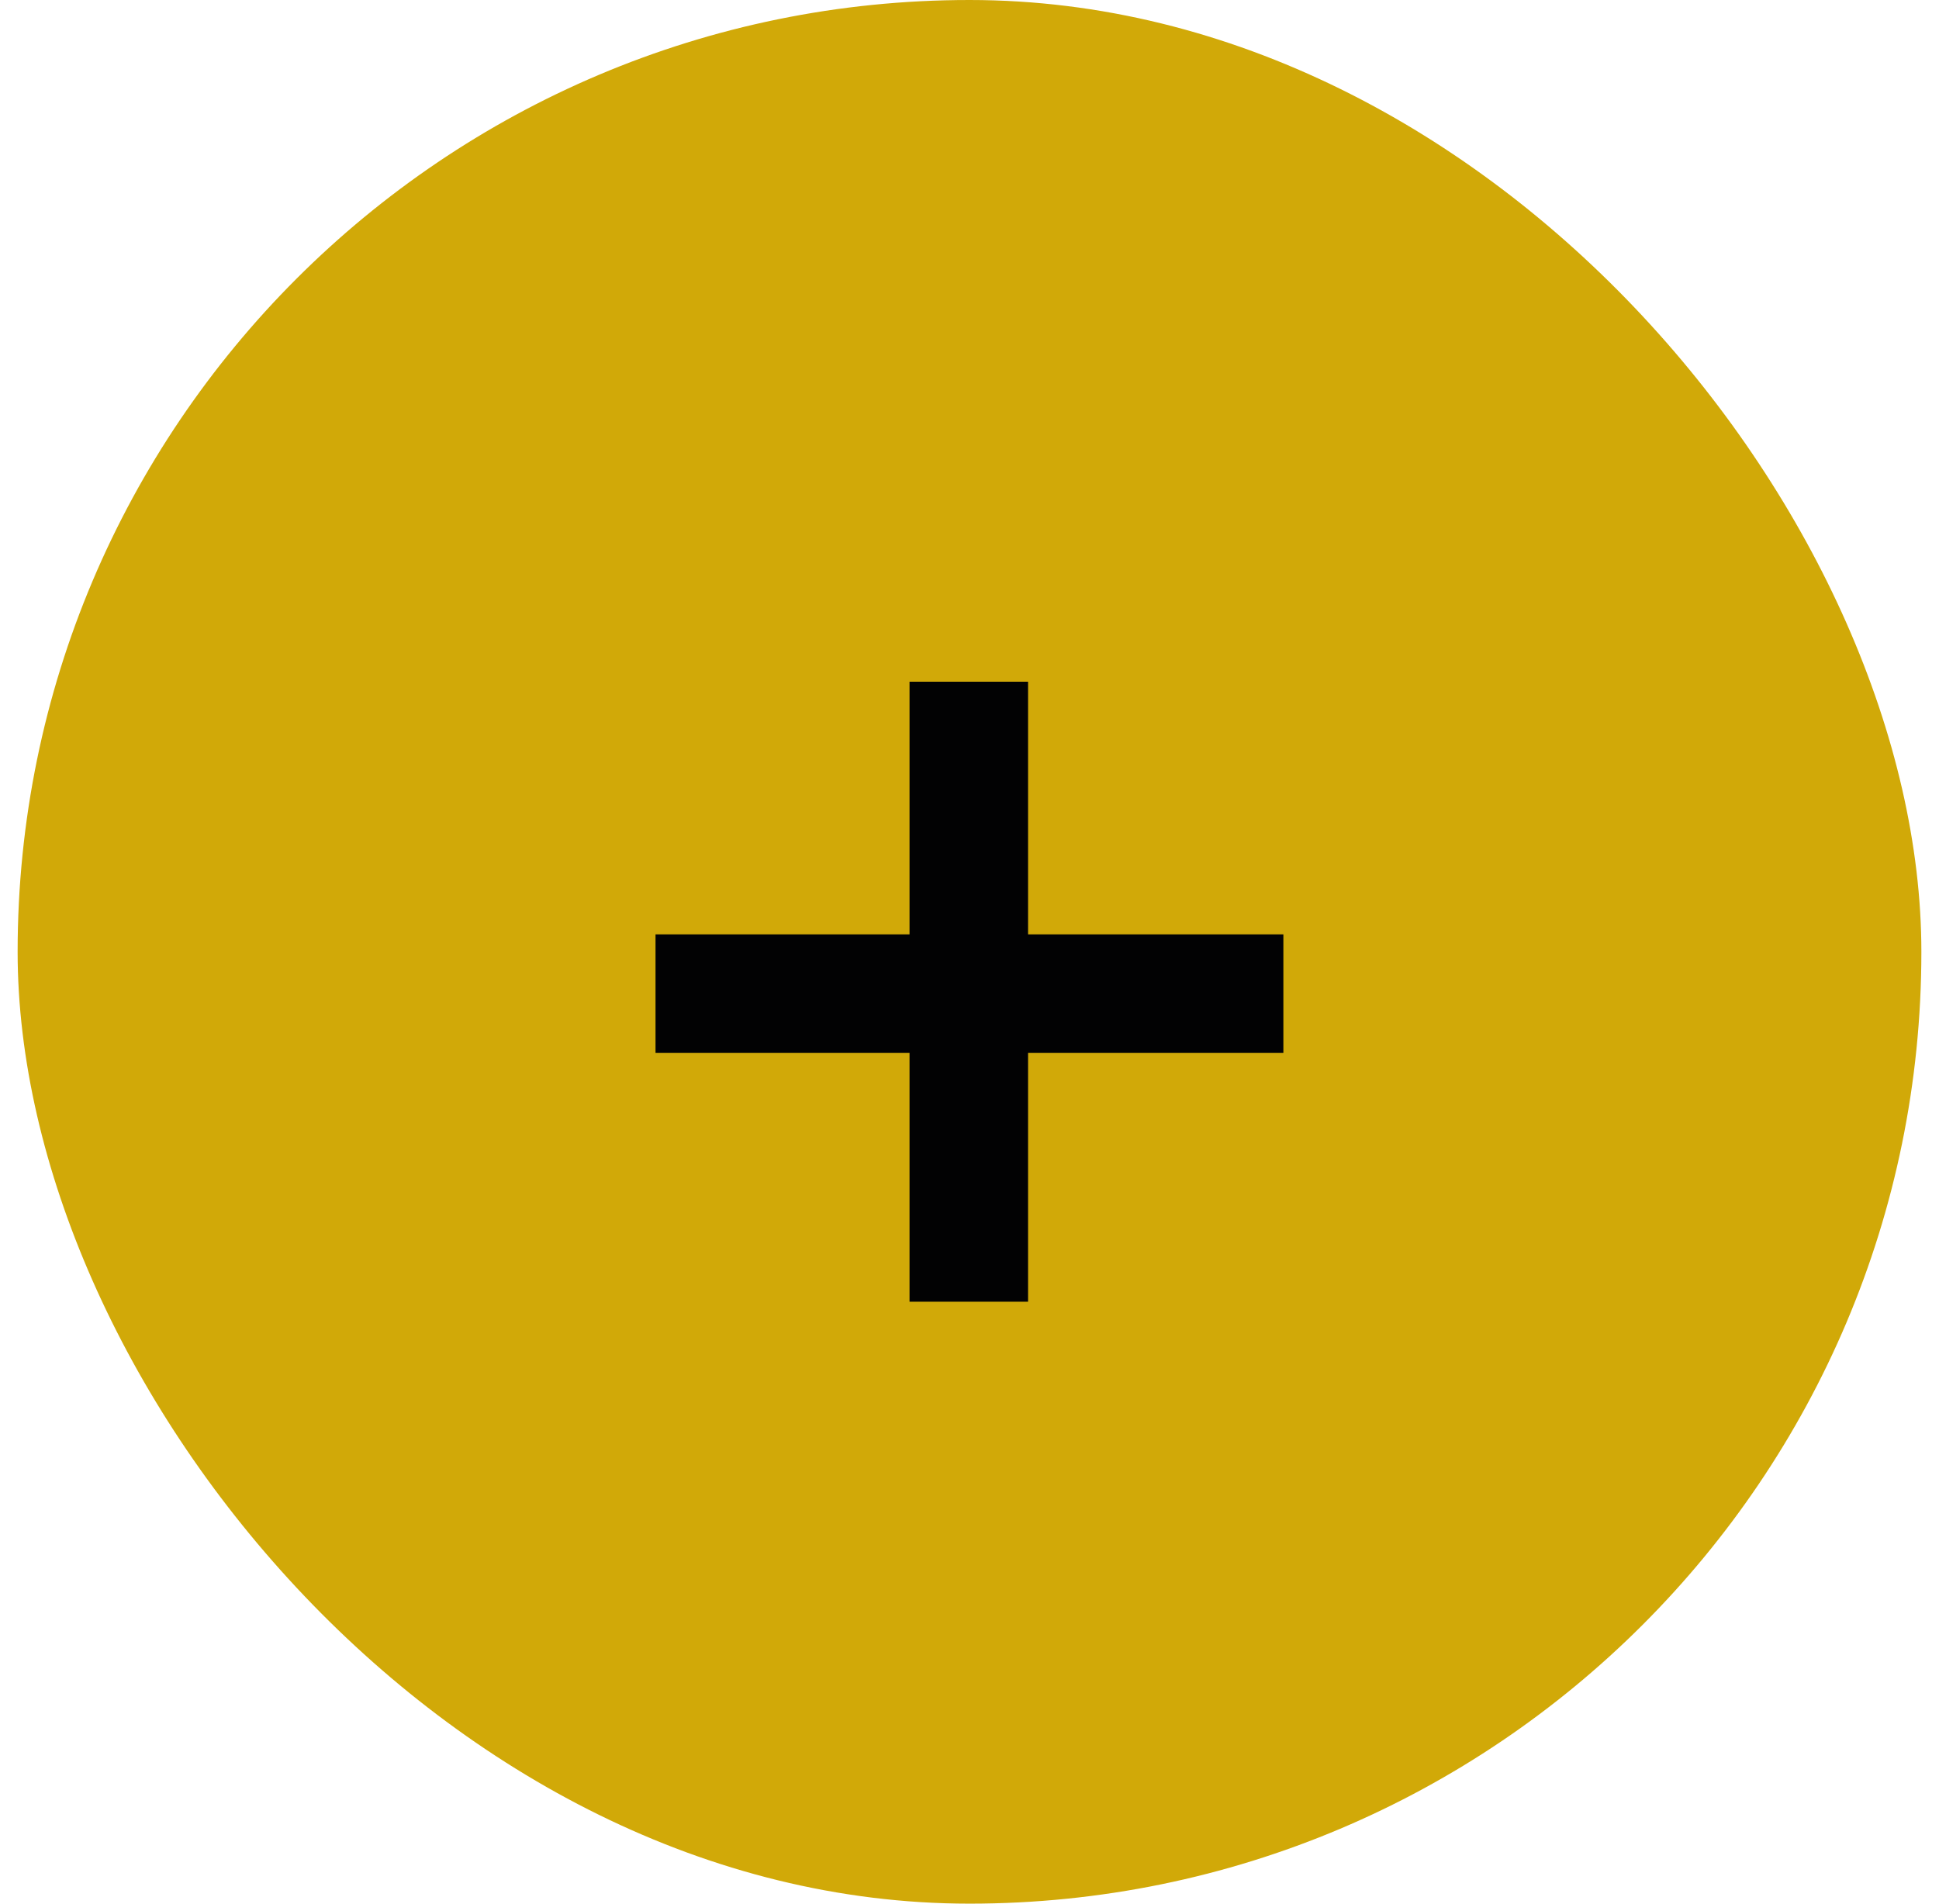
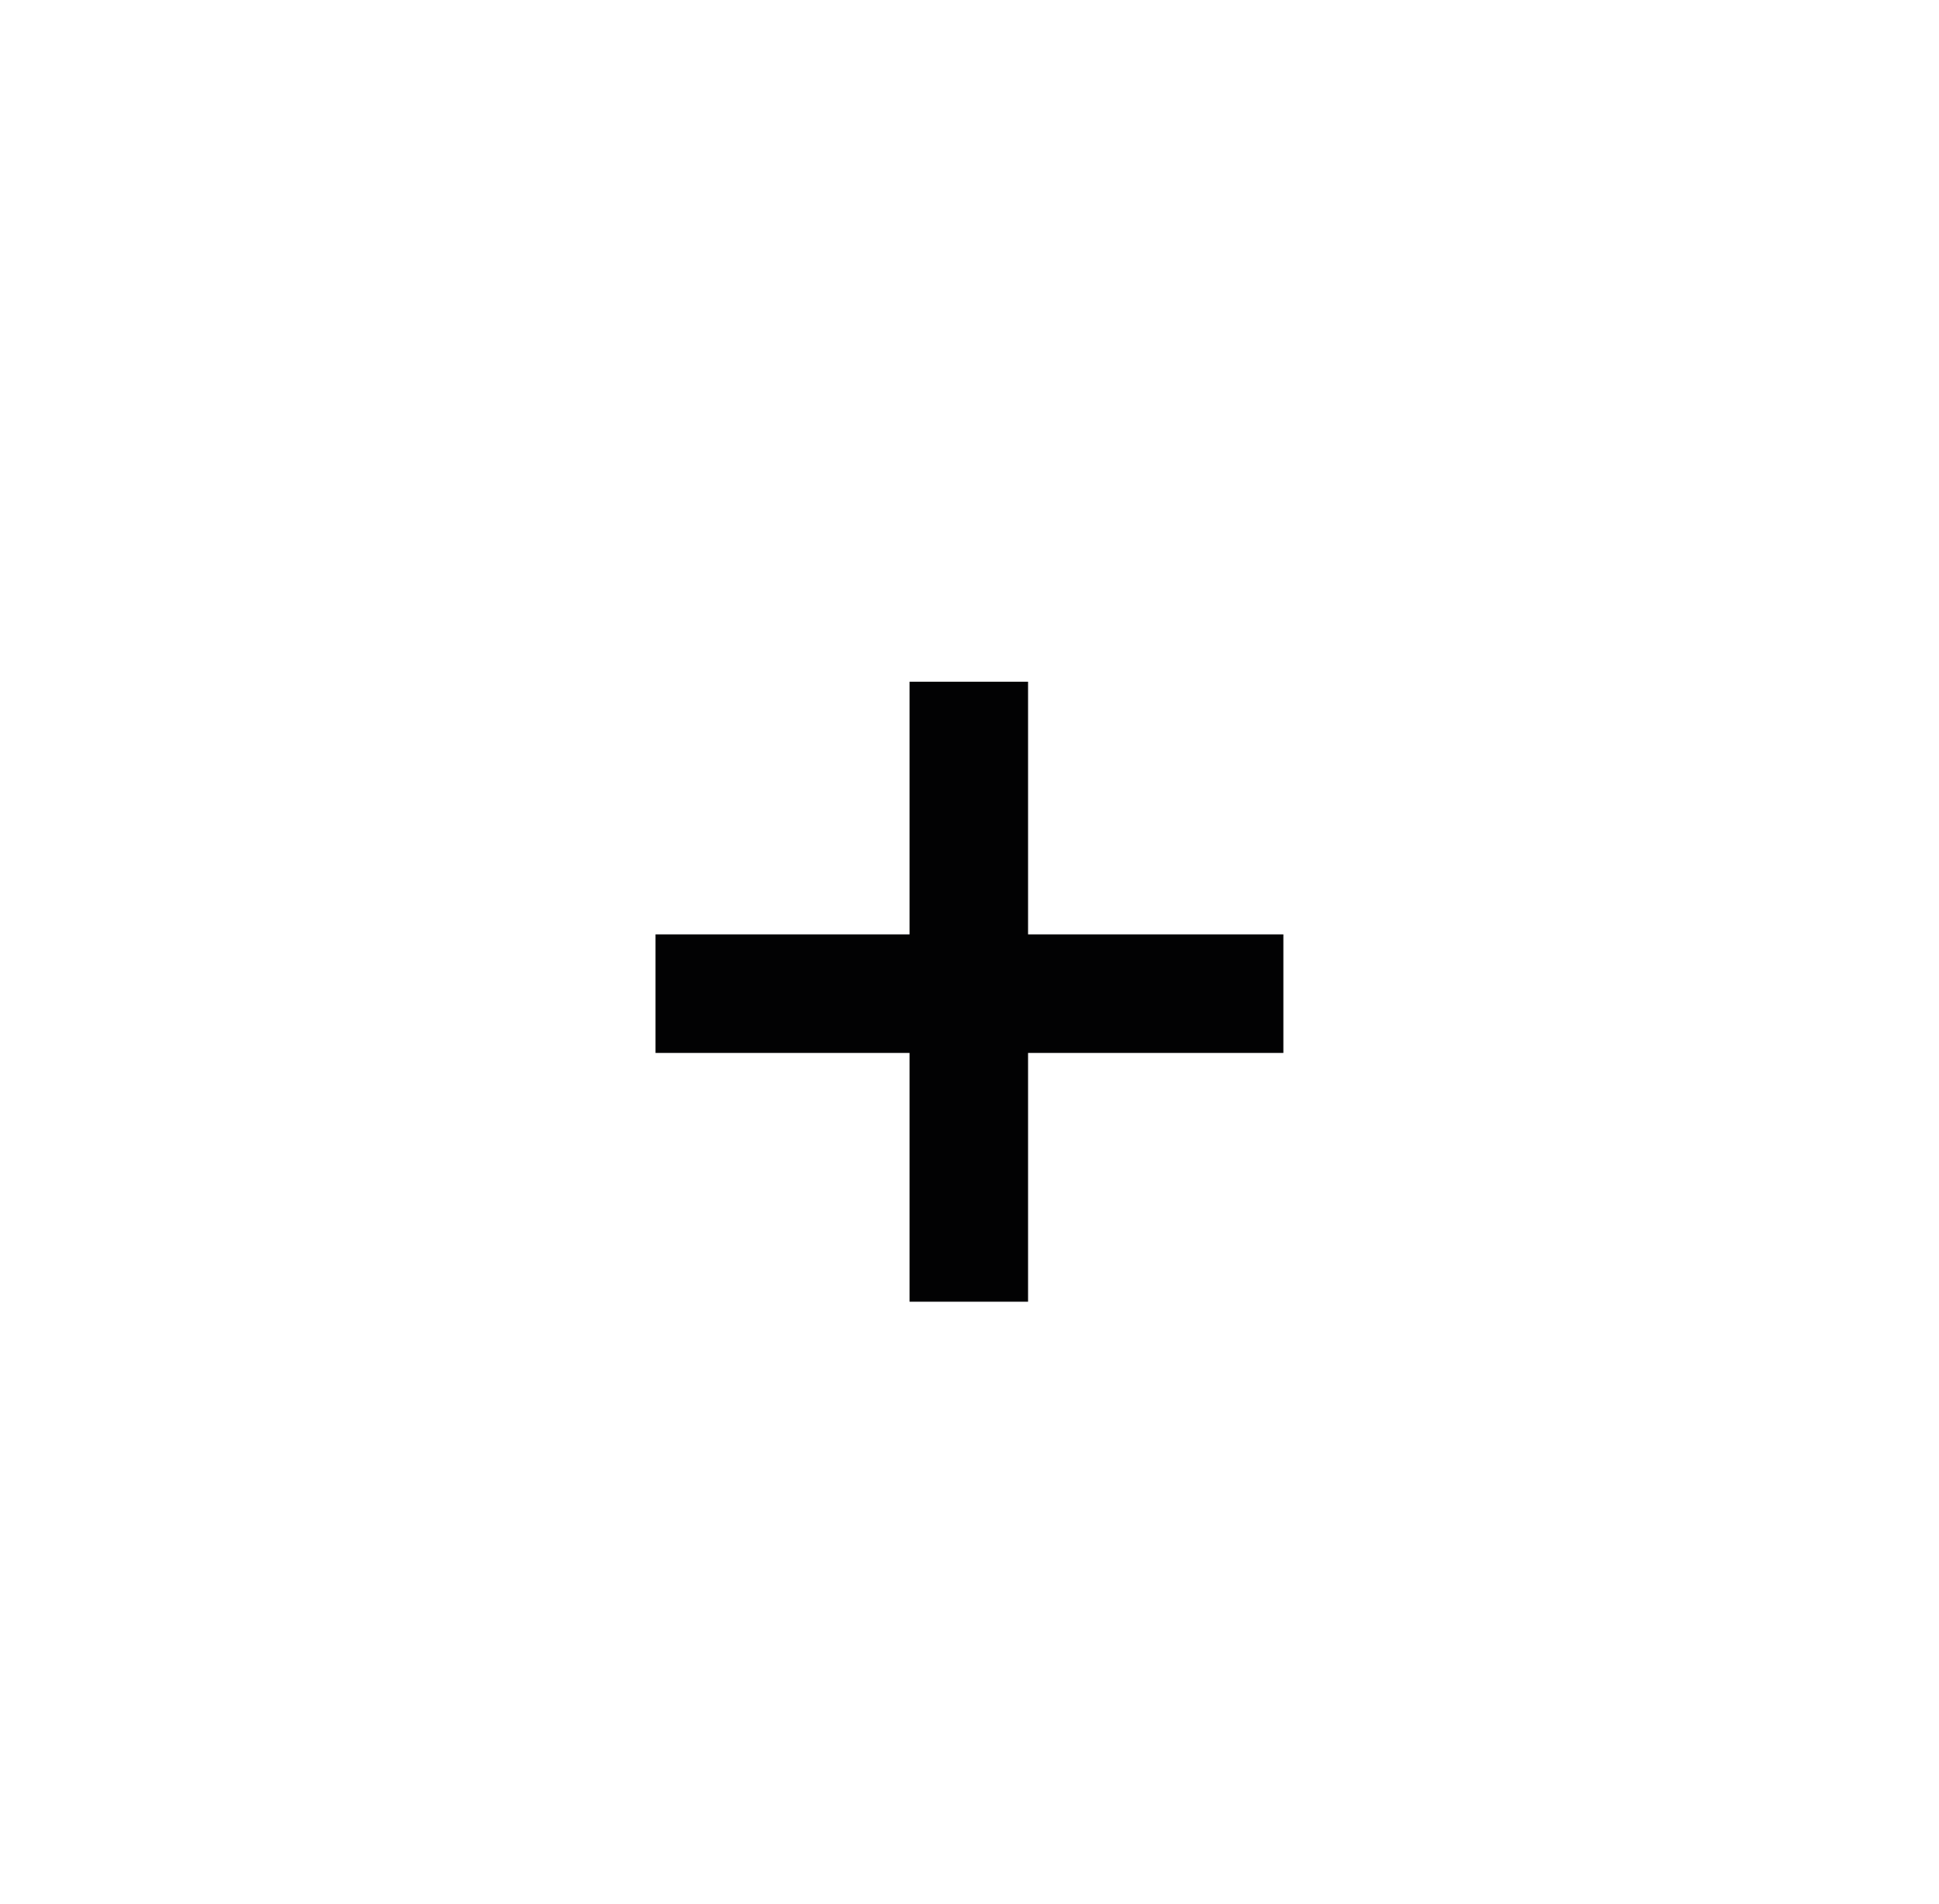
<svg xmlns="http://www.w3.org/2000/svg" width="55" height="54" viewBox="0 0 55 54" fill="none">
-   <rect x="0.5" width="54" height="54" rx="27" fill="#D1A908" />
  <path d="M29.161 26.505H36.403V29.868H29.161V36.925H25.799V29.868H18.594V26.505H25.799V19.338H29.161V26.505Z" fill="#020203" />
</svg>